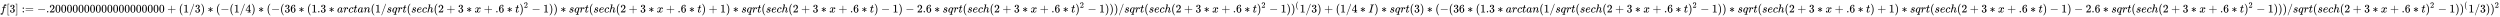
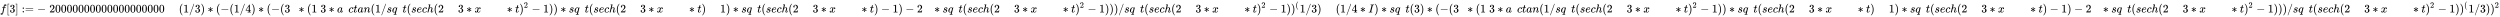
<svg xmlns="http://www.w3.org/2000/svg" xmlns:xlink="http://www.w3.org/1999/xlink" width="503.807ex" height="3.343ex" style="vertical-align: -0.838ex;" viewBox="0 -1078.4 216915.9 1439.2" role="img" focusable="false" aria-labelledby="MathJax-SVG-1-Title">
  <title id="MathJax-SVG-1-Title">{\displaystyle f[3]:=-.20000000000000000000+(1/3)*(-(1/4)*(-(36*(1.3*arctan(1/sqrt(sech(2+3*x+.6*t)^{2}-1))*sqrt(sech(2+3*x+.6*t)+1)*sqrt(sech(2+3*x+.6*t)-1)-2.6*sqrt(sech(2+3*x+.6*t)^{2}-1)))/sqrt(sech(2+3*x+.6*t)^{2}-1))^{(}1/3)+(1/4*I)*sqrt(3)*(-(36*(1.3*arctan(1/sqrt(sech(2+3*x+.6*t)^{2}-1))*sqrt(sech(2+3*x+.6*t)+1)*sqrt(sech(2+3*x+.6*t)-1)-2.6*sqrt(sech(2+3*x+.6*t)^{2}-1)))/sqrt(sech(2+3*x+.6*t)^{2}-1))^{(}1/3))^{2}}</title>
  <defs aria-hidden="true">
    <path stroke-width="1" id="E1-MJMATHI-66" d="M118 -162Q120 -162 124 -164T135 -167T147 -168Q160 -168 171 -155T187 -126Q197 -99 221 27T267 267T289 382V385H242Q195 385 192 387Q188 390 188 397L195 425Q197 430 203 430T250 431Q298 431 298 432Q298 434 307 482T319 540Q356 705 465 705Q502 703 526 683T550 630Q550 594 529 578T487 561Q443 561 443 603Q443 622 454 636T478 657L487 662Q471 668 457 668Q445 668 434 658T419 630Q412 601 403 552T387 469T380 433Q380 431 435 431Q480 431 487 430T498 424Q499 420 496 407T491 391Q489 386 482 386T428 385H372L349 263Q301 15 282 -47Q255 -132 212 -173Q175 -205 139 -205Q107 -205 81 -186T55 -132Q55 -95 76 -78T118 -61Q162 -61 162 -103Q162 -122 151 -136T127 -157L118 -162Z" />
    <path stroke-width="1" id="E1-MJMAIN-5B" d="M118 -250V750H255V710H158V-210H255V-250H118Z" />
    <path stroke-width="1" id="E1-MJMAIN-33" d="M127 463Q100 463 85 480T69 524Q69 579 117 622T233 665Q268 665 277 664Q351 652 390 611T430 522Q430 470 396 421T302 350L299 348Q299 347 308 345T337 336T375 315Q457 262 457 175Q457 96 395 37T238 -22Q158 -22 100 21T42 130Q42 158 60 175T105 193Q133 193 151 175T169 130Q169 119 166 110T159 94T148 82T136 74T126 70T118 67L114 66Q165 21 238 21Q293 21 321 74Q338 107 338 175V195Q338 290 274 322Q259 328 213 329L171 330L168 332Q166 335 166 348Q166 366 174 366Q202 366 232 371Q266 376 294 413T322 525V533Q322 590 287 612Q265 626 240 626Q208 626 181 615T143 592T132 580H135Q138 579 143 578T153 573T165 566T175 555T183 540T186 520Q186 498 172 481T127 463Z" />
    <path stroke-width="1" id="E1-MJMAIN-5D" d="M22 710V750H159V-250H22V-210H119V710H22Z" />
    <path stroke-width="1" id="E1-MJMAIN-3A" d="M78 370Q78 394 95 412T138 430Q162 430 180 414T199 371Q199 346 182 328T139 310T96 327T78 370ZM78 60Q78 84 95 102T138 120Q162 120 180 104T199 61Q199 36 182 18T139 0T96 17T78 60Z" />
    <path stroke-width="1" id="E1-MJMAIN-3D" d="M56 347Q56 360 70 367H707Q722 359 722 347Q722 336 708 328L390 327H72Q56 332 56 347ZM56 153Q56 168 72 173H708Q722 163 722 153Q722 140 707 133H70Q56 140 56 153Z" />
-     <path stroke-width="1" id="E1-MJMAIN-2212" d="M84 237T84 250T98 270H679Q694 262 694 250T679 230H98Q84 237 84 250Z" />
-     <path stroke-width="1" id="E1-MJMAIN-2E" d="M78 60Q78 84 95 102T138 120Q162 120 180 104T199 61Q199 36 182 18T139 0T96 17T78 60Z" />
+     <path stroke-width="1" id="E1-MJMAIN-2212" d="M84 237T84 250T98 270H679T679 230H98Q84 237 84 250Z" />
    <path stroke-width="1" id="E1-MJMAIN-32" d="M109 429Q82 429 66 447T50 491Q50 562 103 614T235 666Q326 666 387 610T449 465Q449 422 429 383T381 315T301 241Q265 210 201 149L142 93L218 92Q375 92 385 97Q392 99 409 186V189H449V186Q448 183 436 95T421 3V0H50V19V31Q50 38 56 46T86 81Q115 113 136 137Q145 147 170 174T204 211T233 244T261 278T284 308T305 340T320 369T333 401T340 431T343 464Q343 527 309 573T212 619Q179 619 154 602T119 569T109 550Q109 549 114 549Q132 549 151 535T170 489Q170 464 154 447T109 429Z" />
    <path stroke-width="1" id="E1-MJMAIN-30" d="M96 585Q152 666 249 666Q297 666 345 640T423 548Q460 465 460 320Q460 165 417 83Q397 41 362 16T301 -15T250 -22Q224 -22 198 -16T137 16T82 83Q39 165 39 320Q39 494 96 585ZM321 597Q291 629 250 629Q208 629 178 597Q153 571 145 525T137 333Q137 175 145 125T181 46Q209 16 250 16Q290 16 318 46Q347 76 354 130T362 333Q362 478 354 524T321 597Z" />
-     <path stroke-width="1" id="E1-MJMAIN-2B" d="M56 237T56 250T70 270H369V420L370 570Q380 583 389 583Q402 583 409 568V270H707Q722 262 722 250T707 230H409V-68Q401 -82 391 -82H389H387Q375 -82 369 -68V230H70Q56 237 56 250Z" />
    <path stroke-width="1" id="E1-MJMAIN-28" d="M94 250Q94 319 104 381T127 488T164 576T202 643T244 695T277 729T302 750H315H319Q333 750 333 741Q333 738 316 720T275 667T226 581T184 443T167 250T184 58T225 -81T274 -167T316 -220T333 -241Q333 -250 318 -250H315H302L274 -226Q180 -141 137 -14T94 250Z" />
    <path stroke-width="1" id="E1-MJMAIN-31" d="M213 578L200 573Q186 568 160 563T102 556H83V602H102Q149 604 189 617T245 641T273 663Q275 666 285 666Q294 666 302 660V361L303 61Q310 54 315 52T339 48T401 46H427V0H416Q395 3 257 3Q121 3 100 0H88V46H114Q136 46 152 46T177 47T193 50T201 52T207 57T213 61V578Z" />
    <path stroke-width="1" id="E1-MJMAIN-2F" d="M423 750Q432 750 438 744T444 730Q444 725 271 248T92 -240Q85 -250 75 -250Q68 -250 62 -245T56 -231Q56 -221 230 257T407 740Q411 750 423 750Z" />
    <path stroke-width="1" id="E1-MJMAIN-29" d="M60 749L64 750Q69 750 74 750H86L114 726Q208 641 251 514T294 250Q294 182 284 119T261 12T224 -76T186 -143T145 -194T113 -227T90 -246Q87 -249 86 -250H74Q66 -250 63 -250T58 -247T55 -238Q56 -237 66 -225Q221 -64 221 250T66 725Q56 737 55 738Q55 746 60 749Z" />
    <path stroke-width="1" id="E1-MJMAIN-2217" d="M229 286Q216 420 216 436Q216 454 240 464Q241 464 245 464T251 465Q263 464 273 456T283 436Q283 419 277 356T270 286L328 328Q384 369 389 372T399 375Q412 375 423 365T435 338Q435 325 425 315Q420 312 357 282T289 250L355 219L425 184Q434 175 434 161Q434 146 425 136T401 125Q393 125 383 131T328 171L270 213Q283 79 283 63Q283 53 276 44T250 35Q231 35 224 44T216 63Q216 80 222 143T229 213L171 171Q115 130 110 127Q106 124 100 124Q87 124 76 134T64 161Q64 166 64 169T67 175T72 181T81 188T94 195T113 204T138 215T170 230T210 250L74 315Q65 324 65 338Q65 353 74 363T98 374Q106 374 116 368T171 328L229 286Z" />
    <path stroke-width="1" id="E1-MJMAIN-34" d="M462 0Q444 3 333 3Q217 3 199 0H190V46H221Q241 46 248 46T265 48T279 53T286 61Q287 63 287 115V165H28V211L179 442Q332 674 334 675Q336 677 355 677H373L379 671V211H471V165H379V114Q379 73 379 66T385 54Q393 47 442 46H471V0H462ZM293 211V545L74 212L183 211H293Z" />
-     <path stroke-width="1" id="E1-MJMAIN-36" d="M42 313Q42 476 123 571T303 666Q372 666 402 630T432 550Q432 525 418 510T379 495Q356 495 341 509T326 548Q326 592 373 601Q351 623 311 626Q240 626 194 566Q147 500 147 364L148 360Q153 366 156 373Q197 433 263 433H267Q313 433 348 414Q372 400 396 374T435 317Q456 268 456 210V192Q456 169 451 149Q440 90 387 34T253 -22Q225 -22 199 -14T143 16T92 75T56 172T42 313ZM257 397Q227 397 205 380T171 335T154 278T148 216Q148 133 160 97T198 39Q222 21 251 21Q302 21 329 59Q342 77 347 104T352 209Q352 289 347 316T329 361Q302 397 257 397Z" />
    <path stroke-width="1" id="E1-MJMATHI-61" d="M33 157Q33 258 109 349T280 441Q331 441 370 392Q386 422 416 422Q429 422 439 414T449 394Q449 381 412 234T374 68Q374 43 381 35T402 26Q411 27 422 35Q443 55 463 131Q469 151 473 152Q475 153 483 153H487Q506 153 506 144Q506 138 501 117T481 63T449 13Q436 0 417 -8Q409 -10 393 -10Q359 -10 336 5T306 36L300 51Q299 52 296 50Q294 48 292 46Q233 -10 172 -10Q117 -10 75 30T33 157ZM351 328Q351 334 346 350T323 385T277 405Q242 405 210 374T160 293Q131 214 119 129Q119 126 119 118T118 106Q118 61 136 44T179 26Q217 26 254 59T298 110Q300 114 325 217T351 328Z" />
-     <path stroke-width="1" id="E1-MJMATHI-72" d="M21 287Q22 290 23 295T28 317T38 348T53 381T73 411T99 433T132 442Q161 442 183 430T214 408T225 388Q227 382 228 382T236 389Q284 441 347 441H350Q398 441 422 400Q430 381 430 363Q430 333 417 315T391 292T366 288Q346 288 334 299T322 328Q322 376 378 392Q356 405 342 405Q286 405 239 331Q229 315 224 298T190 165Q156 25 151 16Q138 -11 108 -11Q95 -11 87 -5T76 7T74 17Q74 30 114 189T154 366Q154 405 128 405Q107 405 92 377T68 316T57 280Q55 278 41 278H27Q21 284 21 287Z" />
    <path stroke-width="1" id="E1-MJMATHI-63" d="M34 159Q34 268 120 355T306 442Q362 442 394 418T427 355Q427 326 408 306T360 285Q341 285 330 295T319 325T330 359T352 380T366 386H367Q367 388 361 392T340 400T306 404Q276 404 249 390Q228 381 206 359Q162 315 142 235T121 119Q121 73 147 50Q169 26 205 26H209Q321 26 394 111Q403 121 406 121Q410 121 419 112T429 98T420 83T391 55T346 25T282 0T202 -11Q127 -11 81 37T34 159Z" />
    <path stroke-width="1" id="E1-MJMATHI-74" d="M26 385Q19 392 19 395Q19 399 22 411T27 425Q29 430 36 430T87 431H140L159 511Q162 522 166 540T173 566T179 586T187 603T197 615T211 624T229 626Q247 625 254 615T261 596Q261 589 252 549T232 470L222 433Q222 431 272 431H323Q330 424 330 420Q330 398 317 385H210L174 240Q135 80 135 68Q135 26 162 26Q197 26 230 60T283 144Q285 150 288 151T303 153H307Q322 153 322 145Q322 142 319 133Q314 117 301 95T267 48T216 6T155 -11Q125 -11 98 4T59 56Q57 64 57 83V101L92 241Q127 382 128 383Q128 385 77 385H26Z" />
    <path stroke-width="1" id="E1-MJMATHI-6E" d="M21 287Q22 293 24 303T36 341T56 388T89 425T135 442Q171 442 195 424T225 390T231 369Q231 367 232 367L243 378Q304 442 382 442Q436 442 469 415T503 336T465 179T427 52Q427 26 444 26Q450 26 453 27Q482 32 505 65T540 145Q542 153 560 153Q580 153 580 145Q580 144 576 130Q568 101 554 73T508 17T439 -10Q392 -10 371 17T350 73Q350 92 386 193T423 345Q423 404 379 404H374Q288 404 229 303L222 291L189 157Q156 26 151 16Q138 -11 108 -11Q95 -11 87 -5T76 7T74 17Q74 30 112 180T152 343Q153 348 153 366Q153 405 129 405Q91 405 66 305Q60 285 60 284Q58 278 41 278H27Q21 284 21 287Z" />
    <path stroke-width="1" id="E1-MJMATHI-73" d="M131 289Q131 321 147 354T203 415T300 442Q362 442 390 415T419 355Q419 323 402 308T364 292Q351 292 340 300T328 326Q328 342 337 354T354 372T367 378Q368 378 368 379Q368 382 361 388T336 399T297 405Q249 405 227 379T204 326Q204 301 223 291T278 274T330 259Q396 230 396 163Q396 135 385 107T352 51T289 7T195 -10Q118 -10 86 19T53 87Q53 126 74 143T118 160Q133 160 146 151T160 120Q160 94 142 76T111 58Q109 57 108 57T107 55Q108 52 115 47T146 34T201 27Q237 27 263 38T301 66T318 97T323 122Q323 150 302 164T254 181T195 196T148 231Q131 256 131 289Z" />
    <path stroke-width="1" id="E1-MJMATHI-71" d="M33 157Q33 258 109 349T280 441Q340 441 372 389Q373 390 377 395T388 406T404 418Q438 442 450 442Q454 442 457 439T460 434Q460 425 391 149Q320 -135 320 -139Q320 -147 365 -148H390Q396 -156 396 -157T393 -175Q389 -188 383 -194H370Q339 -192 262 -192Q234 -192 211 -192T174 -192T157 -193Q143 -193 143 -185Q143 -182 145 -170Q149 -154 152 -151T172 -148Q220 -148 230 -141Q238 -136 258 -53T279 32Q279 33 272 29Q224 -10 172 -10Q117 -10 75 30T33 157ZM352 326Q329 405 277 405Q242 405 210 374T160 293Q131 214 119 129Q119 126 119 118T118 106Q118 61 136 44T179 26Q233 26 290 98L298 109L352 326Z" />
    <path stroke-width="1" id="E1-MJMATHI-65" d="M39 168Q39 225 58 272T107 350T174 402T244 433T307 442H310Q355 442 388 420T421 355Q421 265 310 237Q261 224 176 223Q139 223 138 221Q138 219 132 186T125 128Q125 81 146 54T209 26T302 45T394 111Q403 121 406 121Q410 121 419 112T429 98T420 82T390 55T344 24T281 -1T205 -11Q126 -11 83 42T39 168ZM373 353Q367 405 305 405Q272 405 244 391T199 357T170 316T154 280T149 261Q149 260 169 260Q282 260 327 284T373 353Z" />
    <path stroke-width="1" id="E1-MJMATHI-68" d="M137 683Q138 683 209 688T282 694Q294 694 294 685Q294 674 258 534Q220 386 220 383Q220 381 227 388Q288 442 357 442Q411 442 444 415T478 336Q478 285 440 178T402 50Q403 36 407 31T422 26Q450 26 474 56T513 138Q516 149 519 151T535 153Q555 153 555 145Q555 144 551 130Q535 71 500 33Q466 -10 419 -10H414Q367 -10 346 17T325 74Q325 90 361 192T398 345Q398 404 354 404H349Q266 404 205 306L198 293L164 158Q132 28 127 16Q114 -11 83 -11Q69 -11 59 -2T48 16Q48 30 121 320L195 616Q195 629 188 632T149 637H128Q122 643 122 645T124 664Q129 683 137 683Z" />
    <path stroke-width="1" id="E1-MJMATHI-78" d="M52 289Q59 331 106 386T222 442Q257 442 286 424T329 379Q371 442 430 442Q467 442 494 420T522 361Q522 332 508 314T481 292T458 288Q439 288 427 299T415 328Q415 374 465 391Q454 404 425 404Q412 404 406 402Q368 386 350 336Q290 115 290 78Q290 50 306 38T341 26Q378 26 414 59T463 140Q466 150 469 151T485 153H489Q504 153 504 145Q504 144 502 134Q486 77 440 33T333 -11Q263 -11 227 52Q186 -10 133 -10H127Q78 -10 57 16T35 71Q35 103 54 123T99 143Q142 143 142 101Q142 81 130 66T107 46T94 41L91 40Q91 39 97 36T113 29T132 26Q168 26 194 71Q203 87 217 139T245 247T261 313Q266 340 266 352Q266 380 251 392T217 404Q177 404 142 372T93 290Q91 281 88 280T72 278H58Q52 284 52 289Z" />
    <path stroke-width="1" id="E1-MJMATHI-49" d="M43 1Q26 1 26 10Q26 12 29 24Q34 43 39 45Q42 46 54 46H60Q120 46 136 53Q137 53 138 54Q143 56 149 77T198 273Q210 318 216 344Q286 624 286 626Q284 630 284 631Q274 637 213 637H193Q184 643 189 662Q193 677 195 680T209 683H213Q285 681 359 681Q481 681 487 683H497Q504 676 504 672T501 655T494 639Q491 637 471 637Q440 637 407 634Q393 631 388 623Q381 609 337 432Q326 385 315 341Q245 65 245 59Q245 52 255 50T307 46H339Q345 38 345 37T342 19Q338 6 332 0H316Q279 2 179 2Q143 2 113 2T65 2T43 1Z" />
  </defs>
  <g stroke="currentColor" fill="currentColor" stroke-width="0" transform="matrix(1 0 0 -1 0 0)" aria-hidden="true">
    <use xlink:href="#E1-MJMATHI-66" x="0" y="0" />
    <use xlink:href="#E1-MJMAIN-5B" x="550" y="0" />
    <use xlink:href="#E1-MJMAIN-33" x="829" y="0" />
    <use xlink:href="#E1-MJMAIN-5D" x="1329" y="0" />
    <g transform="translate(1885,0)">
      <use xlink:href="#E1-MJMAIN-3A" />
      <use xlink:href="#E1-MJMAIN-3D" x="278" y="0" />
    </g>
    <use xlink:href="#E1-MJMAIN-2212" x="3220" y="0" />
    <g transform="translate(3999,0)">
      <use xlink:href="#E1-MJMAIN-2E" />
      <use xlink:href="#E1-MJMAIN-32" x="278" y="0" />
      <use xlink:href="#E1-MJMAIN-30" x="779" y="0" />
      <use xlink:href="#E1-MJMAIN-30" x="1279" y="0" />
      <use xlink:href="#E1-MJMAIN-30" x="1780" y="0" />
      <use xlink:href="#E1-MJMAIN-30" x="2280" y="0" />
      <use xlink:href="#E1-MJMAIN-30" x="2781" y="0" />
      <use xlink:href="#E1-MJMAIN-30" x="3281" y="0" />
      <use xlink:href="#E1-MJMAIN-30" x="3782" y="0" />
      <use xlink:href="#E1-MJMAIN-30" x="4282" y="0" />
      <use xlink:href="#E1-MJMAIN-30" x="4783" y="0" />
      <use xlink:href="#E1-MJMAIN-30" x="5283" y="0" />
      <use xlink:href="#E1-MJMAIN-30" x="5784" y="0" />
      <use xlink:href="#E1-MJMAIN-30" x="6284" y="0" />
      <use xlink:href="#E1-MJMAIN-30" x="6785" y="0" />
      <use xlink:href="#E1-MJMAIN-30" x="7285" y="0" />
      <use xlink:href="#E1-MJMAIN-30" x="7786" y="0" />
      <use xlink:href="#E1-MJMAIN-30" x="8286" y="0" />
      <use xlink:href="#E1-MJMAIN-30" x="8787" y="0" />
      <use xlink:href="#E1-MJMAIN-30" x="9287" y="0" />
      <use xlink:href="#E1-MJMAIN-30" x="9788" y="0" />
    </g>
    <use xlink:href="#E1-MJMAIN-2B" x="14509" y="0" />
    <use xlink:href="#E1-MJMAIN-28" x="15510" y="0" />
    <use xlink:href="#E1-MJMAIN-31" x="15900" y="0" />
    <use xlink:href="#E1-MJMAIN-2F" x="16400" y="0" />
    <use xlink:href="#E1-MJMAIN-33" x="16901" y="0" />
    <use xlink:href="#E1-MJMAIN-29" x="17401" y="0" />
    <use xlink:href="#E1-MJMAIN-2217" x="18013" y="0" />
    <use xlink:href="#E1-MJMAIN-28" x="18735" y="0" />
    <use xlink:href="#E1-MJMAIN-2212" x="19125" y="0" />
    <use xlink:href="#E1-MJMAIN-28" x="19903" y="0" />
    <use xlink:href="#E1-MJMAIN-31" x="20293" y="0" />
    <use xlink:href="#E1-MJMAIN-2F" x="20793" y="0" />
    <use xlink:href="#E1-MJMAIN-34" x="21294" y="0" />
    <use xlink:href="#E1-MJMAIN-29" x="21794" y="0" />
    <use xlink:href="#E1-MJMAIN-2217" x="22406" y="0" />
    <use xlink:href="#E1-MJMAIN-28" x="23129" y="0" />
    <use xlink:href="#E1-MJMAIN-2212" x="23518" y="0" />
    <use xlink:href="#E1-MJMAIN-28" x="24297" y="0" />
    <g transform="translate(24686,0)">
      <use xlink:href="#E1-MJMAIN-33" />
      <use xlink:href="#E1-MJMAIN-36" x="500" y="0" />
    </g>
    <use xlink:href="#E1-MJMAIN-2217" x="25910" y="0" />
    <use xlink:href="#E1-MJMAIN-28" x="26632" y="0" />
    <g transform="translate(27022,0)">
      <use xlink:href="#E1-MJMAIN-31" />
      <use xlink:href="#E1-MJMAIN-2E" x="500" y="0" />
      <use xlink:href="#E1-MJMAIN-33" x="779" y="0" />
    </g>
    <use xlink:href="#E1-MJMAIN-2217" x="28524" y="0" />
    <use xlink:href="#E1-MJMATHI-61" x="29246" y="0" />
    <use xlink:href="#E1-MJMATHI-72" x="29776" y="0" />
    <use xlink:href="#E1-MJMATHI-63" x="30227" y="0" />
    <use xlink:href="#E1-MJMATHI-74" x="30661" y="0" />
    <use xlink:href="#E1-MJMATHI-61" x="31022" y="0" />
    <use xlink:href="#E1-MJMATHI-6E" x="31552" y="0" />
    <use xlink:href="#E1-MJMAIN-28" x="32152" y="0" />
    <use xlink:href="#E1-MJMAIN-31" x="32542" y="0" />
    <use xlink:href="#E1-MJMAIN-2F" x="33042" y="0" />
    <use xlink:href="#E1-MJMATHI-73" x="33543" y="0" />
    <use xlink:href="#E1-MJMATHI-71" x="34012" y="0" />
    <use xlink:href="#E1-MJMATHI-72" x="34473" y="0" />
    <use xlink:href="#E1-MJMATHI-74" x="34924" y="0" />
    <use xlink:href="#E1-MJMAIN-28" x="35286" y="0" />
    <use xlink:href="#E1-MJMATHI-73" x="35675" y="0" />
    <use xlink:href="#E1-MJMATHI-65" x="36145" y="0" />
    <use xlink:href="#E1-MJMATHI-63" x="36611" y="0" />
    <use xlink:href="#E1-MJMATHI-68" x="37045" y="0" />
    <use xlink:href="#E1-MJMAIN-28" x="37621" y="0" />
    <use xlink:href="#E1-MJMAIN-32" x="38011" y="0" />
    <use xlink:href="#E1-MJMAIN-2B" x="38734" y="0" />
    <use xlink:href="#E1-MJMAIN-33" x="39734" y="0" />
    <use xlink:href="#E1-MJMAIN-2217" x="40457" y="0" />
    <use xlink:href="#E1-MJMATHI-78" x="41180" y="0" />
    <use xlink:href="#E1-MJMAIN-2B" x="41974" y="0" />
    <g transform="translate(42975,0)">
      <use xlink:href="#E1-MJMAIN-2E" />
      <use xlink:href="#E1-MJMAIN-36" x="278" y="0" />
    </g>
    <use xlink:href="#E1-MJMAIN-2217" x="43976" y="0" />
    <use xlink:href="#E1-MJMATHI-74" x="44699" y="0" />
    <g transform="translate(45061,0)">
      <use xlink:href="#E1-MJMAIN-29" x="0" y="0" />
      <use transform="scale(0.707)" xlink:href="#E1-MJMAIN-32" x="550" y="583" />
    </g>
    <use xlink:href="#E1-MJMAIN-2212" x="46126" y="0" />
    <use xlink:href="#E1-MJMAIN-31" x="47127" y="0" />
    <use xlink:href="#E1-MJMAIN-29" x="47627" y="0" />
    <use xlink:href="#E1-MJMAIN-29" x="48017" y="0" />
    <use xlink:href="#E1-MJMAIN-2217" x="48629" y="0" />
    <use xlink:href="#E1-MJMATHI-73" x="49351" y="0" />
    <use xlink:href="#E1-MJMATHI-71" x="49821" y="0" />
    <use xlink:href="#E1-MJMATHI-72" x="50281" y="0" />
    <use xlink:href="#E1-MJMATHI-74" x="50733" y="0" />
    <use xlink:href="#E1-MJMAIN-28" x="51094" y="0" />
    <use xlink:href="#E1-MJMATHI-73" x="51484" y="0" />
    <use xlink:href="#E1-MJMATHI-65" x="51953" y="0" />
    <use xlink:href="#E1-MJMATHI-63" x="52420" y="0" />
    <use xlink:href="#E1-MJMATHI-68" x="52853" y="0" />
    <use xlink:href="#E1-MJMAIN-28" x="53430" y="0" />
    <use xlink:href="#E1-MJMAIN-32" x="53819" y="0" />
    <use xlink:href="#E1-MJMAIN-2B" x="54542" y="0" />
    <use xlink:href="#E1-MJMAIN-33" x="55543" y="0" />
    <use xlink:href="#E1-MJMAIN-2217" x="56266" y="0" />
    <use xlink:href="#E1-MJMATHI-78" x="56988" y="0" />
    <use xlink:href="#E1-MJMAIN-2B" x="57783" y="0" />
    <g transform="translate(58784,0)">
      <use xlink:href="#E1-MJMAIN-2E" />
      <use xlink:href="#E1-MJMAIN-36" x="278" y="0" />
    </g>
    <use xlink:href="#E1-MJMAIN-2217" x="59785" y="0" />
    <use xlink:href="#E1-MJMATHI-74" x="60508" y="0" />
    <use xlink:href="#E1-MJMAIN-29" x="60869" y="0" />
    <use xlink:href="#E1-MJMAIN-2B" x="61481" y="0" />
    <use xlink:href="#E1-MJMAIN-31" x="62482" y="0" />
    <use xlink:href="#E1-MJMAIN-29" x="62982" y="0" />
    <use xlink:href="#E1-MJMAIN-2217" x="63594" y="0" />
    <use xlink:href="#E1-MJMATHI-73" x="64317" y="0" />
    <use xlink:href="#E1-MJMATHI-71" x="64786" y="0" />
    <use xlink:href="#E1-MJMATHI-72" x="65247" y="0" />
    <use xlink:href="#E1-MJMATHI-74" x="65698" y="0" />
    <use xlink:href="#E1-MJMAIN-28" x="66060" y="0" />
    <use xlink:href="#E1-MJMATHI-73" x="66449" y="0" />
    <use xlink:href="#E1-MJMATHI-65" x="66919" y="0" />
    <use xlink:href="#E1-MJMATHI-63" x="67385" y="0" />
    <use xlink:href="#E1-MJMATHI-68" x="67819" y="0" />
    <use xlink:href="#E1-MJMAIN-28" x="68395" y="0" />
    <use xlink:href="#E1-MJMAIN-32" x="68785" y="0" />
    <use xlink:href="#E1-MJMAIN-2B" x="69507" y="0" />
    <use xlink:href="#E1-MJMAIN-33" x="70508" y="0" />
    <use xlink:href="#E1-MJMAIN-2217" x="71231" y="0" />
    <use xlink:href="#E1-MJMATHI-78" x="71953" y="0" />
    <use xlink:href="#E1-MJMAIN-2B" x="72748" y="0" />
    <g transform="translate(73749,0)">
      <use xlink:href="#E1-MJMAIN-2E" />
      <use xlink:href="#E1-MJMAIN-36" x="278" y="0" />
    </g>
    <use xlink:href="#E1-MJMAIN-2217" x="74750" y="0" />
    <use xlink:href="#E1-MJMATHI-74" x="75473" y="0" />
    <use xlink:href="#E1-MJMAIN-29" x="75834" y="0" />
    <use xlink:href="#E1-MJMAIN-2212" x="76446" y="0" />
    <use xlink:href="#E1-MJMAIN-31" x="77447" y="0" />
    <use xlink:href="#E1-MJMAIN-29" x="77947" y="0" />
    <use xlink:href="#E1-MJMAIN-2212" x="78559" y="0" />
    <g transform="translate(79560,0)">
      <use xlink:href="#E1-MJMAIN-32" />
      <use xlink:href="#E1-MJMAIN-2E" x="500" y="0" />
      <use xlink:href="#E1-MJMAIN-36" x="779" y="0" />
    </g>
    <use xlink:href="#E1-MJMAIN-2217" x="81061" y="0" />
    <use xlink:href="#E1-MJMATHI-73" x="81784" y="0" />
    <use xlink:href="#E1-MJMATHI-71" x="82254" y="0" />
    <use xlink:href="#E1-MJMATHI-72" x="82714" y="0" />
    <use xlink:href="#E1-MJMATHI-74" x="83166" y="0" />
    <use xlink:href="#E1-MJMAIN-28" x="83527" y="0" />
    <use xlink:href="#E1-MJMATHI-73" x="83917" y="0" />
    <use xlink:href="#E1-MJMATHI-65" x="84386" y="0" />
    <use xlink:href="#E1-MJMATHI-63" x="84853" y="0" />
    <use xlink:href="#E1-MJMATHI-68" x="85286" y="0" />
    <use xlink:href="#E1-MJMAIN-28" x="85863" y="0" />
    <use xlink:href="#E1-MJMAIN-32" x="86252" y="0" />
    <use xlink:href="#E1-MJMAIN-2B" x="86975" y="0" />
    <use xlink:href="#E1-MJMAIN-33" x="87976" y="0" />
    <use xlink:href="#E1-MJMAIN-2217" x="88698" y="0" />
    <use xlink:href="#E1-MJMATHI-78" x="89421" y="0" />
    <use xlink:href="#E1-MJMAIN-2B" x="90216" y="0" />
    <g transform="translate(91216,0)">
      <use xlink:href="#E1-MJMAIN-2E" />
      <use xlink:href="#E1-MJMAIN-36" x="278" y="0" />
    </g>
    <use xlink:href="#E1-MJMAIN-2217" x="92218" y="0" />
    <use xlink:href="#E1-MJMATHI-74" x="92940" y="0" />
    <g transform="translate(93302,0)">
      <use xlink:href="#E1-MJMAIN-29" x="0" y="0" />
      <use transform="scale(0.707)" xlink:href="#E1-MJMAIN-32" x="550" y="583" />
    </g>
    <use xlink:href="#E1-MJMAIN-2212" x="94368" y="0" />
    <use xlink:href="#E1-MJMAIN-31" x="95368" y="0" />
    <use xlink:href="#E1-MJMAIN-29" x="95869" y="0" />
    <use xlink:href="#E1-MJMAIN-29" x="96258" y="0" />
    <use xlink:href="#E1-MJMAIN-29" x="96648" y="0" />
    <use xlink:href="#E1-MJMAIN-2F" x="97037" y="0" />
    <use xlink:href="#E1-MJMATHI-73" x="97538" y="0" />
    <use xlink:href="#E1-MJMATHI-71" x="98007" y="0" />
    <use xlink:href="#E1-MJMATHI-72" x="98468" y="0" />
    <use xlink:href="#E1-MJMATHI-74" x="98919" y="0" />
    <use xlink:href="#E1-MJMAIN-28" x="99281" y="0" />
    <use xlink:href="#E1-MJMATHI-73" x="99670" y="0" />
    <use xlink:href="#E1-MJMATHI-65" x="100140" y="0" />
    <use xlink:href="#E1-MJMATHI-63" x="100606" y="0" />
    <use xlink:href="#E1-MJMATHI-68" x="101040" y="0" />
    <use xlink:href="#E1-MJMAIN-28" x="101616" y="0" />
    <use xlink:href="#E1-MJMAIN-32" x="102006" y="0" />
    <use xlink:href="#E1-MJMAIN-2B" x="102728" y="0" />
    <use xlink:href="#E1-MJMAIN-33" x="103729" y="0" />
    <use xlink:href="#E1-MJMAIN-2217" x="104452" y="0" />
    <use xlink:href="#E1-MJMATHI-78" x="105175" y="0" />
    <use xlink:href="#E1-MJMAIN-2B" x="105969" y="0" />
    <g transform="translate(106970,0)">
      <use xlink:href="#E1-MJMAIN-2E" />
      <use xlink:href="#E1-MJMAIN-36" x="278" y="0" />
    </g>
    <use xlink:href="#E1-MJMAIN-2217" x="107971" y="0" />
    <use xlink:href="#E1-MJMATHI-74" x="108694" y="0" />
    <g transform="translate(109056,0)">
      <use xlink:href="#E1-MJMAIN-29" x="0" y="0" />
      <use transform="scale(0.707)" xlink:href="#E1-MJMAIN-32" x="550" y="583" />
    </g>
    <use xlink:href="#E1-MJMAIN-2212" x="110121" y="0" />
    <use xlink:href="#E1-MJMAIN-31" x="111122" y="0" />
    <use xlink:href="#E1-MJMAIN-29" x="111622" y="0" />
    <g transform="translate(112012,0)">
      <use xlink:href="#E1-MJMAIN-29" x="0" y="0" />
      <use transform="scale(0.707)" xlink:href="#E1-MJMAIN-28" x="550" y="583" />
    </g>
    <use xlink:href="#E1-MJMAIN-31" x="112777" y="0" />
    <use xlink:href="#E1-MJMAIN-2F" x="113277" y="0" />
    <use xlink:href="#E1-MJMAIN-33" x="113778" y="0" />
    <use xlink:href="#E1-MJMAIN-29" x="114278" y="0" />
    <use xlink:href="#E1-MJMAIN-2B" x="114890" y="0" />
    <use xlink:href="#E1-MJMAIN-28" x="115891" y="0" />
    <use xlink:href="#E1-MJMAIN-31" x="116280" y="0" />
    <use xlink:href="#E1-MJMAIN-2F" x="116781" y="0" />
    <use xlink:href="#E1-MJMAIN-34" x="117281" y="0" />
    <use xlink:href="#E1-MJMAIN-2217" x="118004" y="0" />
    <use xlink:href="#E1-MJMATHI-49" x="118727" y="0" />
    <use xlink:href="#E1-MJMAIN-29" x="119231" y="0" />
    <use xlink:href="#E1-MJMAIN-2217" x="119843" y="0" />
    <use xlink:href="#E1-MJMATHI-73" x="120566" y="0" />
    <use xlink:href="#E1-MJMATHI-71" x="121035" y="0" />
    <use xlink:href="#E1-MJMATHI-72" x="121496" y="0" />
    <use xlink:href="#E1-MJMATHI-74" x="121947" y="0" />
    <use xlink:href="#E1-MJMAIN-28" x="122309" y="0" />
    <use xlink:href="#E1-MJMAIN-33" x="122698" y="0" />
    <use xlink:href="#E1-MJMAIN-29" x="123199" y="0" />
    <use xlink:href="#E1-MJMAIN-2217" x="123810" y="0" />
    <use xlink:href="#E1-MJMAIN-28" x="124533" y="0" />
    <use xlink:href="#E1-MJMAIN-2212" x="124923" y="0" />
    <use xlink:href="#E1-MJMAIN-28" x="125701" y="0" />
    <g transform="translate(126091,0)">
      <use xlink:href="#E1-MJMAIN-33" />
      <use xlink:href="#E1-MJMAIN-36" x="500" y="0" />
    </g>
    <use xlink:href="#E1-MJMAIN-2217" x="127314" y="0" />
    <use xlink:href="#E1-MJMAIN-28" x="128037" y="0" />
    <g transform="translate(128426,0)">
      <use xlink:href="#E1-MJMAIN-31" />
      <use xlink:href="#E1-MJMAIN-2E" x="500" y="0" />
      <use xlink:href="#E1-MJMAIN-33" x="779" y="0" />
    </g>
    <use xlink:href="#E1-MJMAIN-2217" x="129928" y="0" />
    <use xlink:href="#E1-MJMATHI-61" x="130650" y="0" />
    <use xlink:href="#E1-MJMATHI-72" x="131180" y="0" />
    <use xlink:href="#E1-MJMATHI-63" x="131631" y="0" />
    <use xlink:href="#E1-MJMATHI-74" x="132065" y="0" />
    <use xlink:href="#E1-MJMATHI-61" x="132426" y="0" />
    <use xlink:href="#E1-MJMATHI-6E" x="132956" y="0" />
    <use xlink:href="#E1-MJMAIN-28" x="133556" y="0" />
    <use xlink:href="#E1-MJMAIN-31" x="133946" y="0" />
    <use xlink:href="#E1-MJMAIN-2F" x="134446" y="0" />
    <use xlink:href="#E1-MJMATHI-73" x="134947" y="0" />
    <use xlink:href="#E1-MJMATHI-71" x="135416" y="0" />
    <use xlink:href="#E1-MJMATHI-72" x="135877" y="0" />
    <use xlink:href="#E1-MJMATHI-74" x="136328" y="0" />
    <use xlink:href="#E1-MJMAIN-28" x="136690" y="0" />
    <use xlink:href="#E1-MJMATHI-73" x="137079" y="0" />
    <use xlink:href="#E1-MJMATHI-65" x="137549" y="0" />
    <use xlink:href="#E1-MJMATHI-63" x="138015" y="0" />
    <use xlink:href="#E1-MJMATHI-68" x="138449" y="0" />
    <use xlink:href="#E1-MJMAIN-28" x="139025" y="0" />
    <use xlink:href="#E1-MJMAIN-32" x="139415" y="0" />
    <use xlink:href="#E1-MJMAIN-2B" x="140138" y="0" />
    <use xlink:href="#E1-MJMAIN-33" x="141138" y="0" />
    <use xlink:href="#E1-MJMAIN-2217" x="141861" y="0" />
    <use xlink:href="#E1-MJMATHI-78" x="142584" y="0" />
    <use xlink:href="#E1-MJMAIN-2B" x="143379" y="0" />
    <g transform="translate(144379,0)">
      <use xlink:href="#E1-MJMAIN-2E" />
      <use xlink:href="#E1-MJMAIN-36" x="278" y="0" />
    </g>
    <use xlink:href="#E1-MJMAIN-2217" x="145381" y="0" />
    <use xlink:href="#E1-MJMATHI-74" x="146103" y="0" />
    <g transform="translate(146465,0)">
      <use xlink:href="#E1-MJMAIN-29" x="0" y="0" />
      <use transform="scale(0.707)" xlink:href="#E1-MJMAIN-32" x="550" y="583" />
    </g>
    <use xlink:href="#E1-MJMAIN-2212" x="147530" y="0" />
    <use xlink:href="#E1-MJMAIN-31" x="148531" y="0" />
    <use xlink:href="#E1-MJMAIN-29" x="149032" y="0" />
    <use xlink:href="#E1-MJMAIN-29" x="149421" y="0" />
    <use xlink:href="#E1-MJMAIN-2217" x="150033" y="0" />
    <use xlink:href="#E1-MJMATHI-73" x="150756" y="0" />
    <use xlink:href="#E1-MJMATHI-71" x="151225" y="0" />
    <use xlink:href="#E1-MJMATHI-72" x="151686" y="0" />
    <use xlink:href="#E1-MJMATHI-74" x="152137" y="0" />
    <use xlink:href="#E1-MJMAIN-28" x="152499" y="0" />
    <use xlink:href="#E1-MJMATHI-73" x="152888" y="0" />
    <use xlink:href="#E1-MJMATHI-65" x="153358" y="0" />
    <use xlink:href="#E1-MJMATHI-63" x="153824" y="0" />
    <use xlink:href="#E1-MJMATHI-68" x="154258" y="0" />
    <use xlink:href="#E1-MJMAIN-28" x="154834" y="0" />
    <use xlink:href="#E1-MJMAIN-32" x="155224" y="0" />
    <use xlink:href="#E1-MJMAIN-2B" x="155946" y="0" />
    <use xlink:href="#E1-MJMAIN-33" x="156947" y="0" />
    <use xlink:href="#E1-MJMAIN-2217" x="157670" y="0" />
    <use xlink:href="#E1-MJMATHI-78" x="158392" y="0" />
    <use xlink:href="#E1-MJMAIN-2B" x="159187" y="0" />
    <g transform="translate(160188,0)">
      <use xlink:href="#E1-MJMAIN-2E" />
      <use xlink:href="#E1-MJMAIN-36" x="278" y="0" />
    </g>
    <use xlink:href="#E1-MJMAIN-2217" x="161189" y="0" />
    <use xlink:href="#E1-MJMATHI-74" x="161912" y="0" />
    <use xlink:href="#E1-MJMAIN-29" x="162273" y="0" />
    <use xlink:href="#E1-MJMAIN-2B" x="162885" y="0" />
    <use xlink:href="#E1-MJMAIN-31" x="163886" y="0" />
    <use xlink:href="#E1-MJMAIN-29" x="164386" y="0" />
    <use xlink:href="#E1-MJMAIN-2217" x="164998" y="0" />
    <use xlink:href="#E1-MJMATHI-73" x="165721" y="0" />
    <use xlink:href="#E1-MJMATHI-71" x="166190" y="0" />
    <use xlink:href="#E1-MJMATHI-72" x="166651" y="0" />
    <use xlink:href="#E1-MJMATHI-74" x="167102" y="0" />
    <use xlink:href="#E1-MJMAIN-28" x="167464" y="0" />
    <use xlink:href="#E1-MJMATHI-73" x="167853" y="0" />
    <use xlink:href="#E1-MJMATHI-65" x="168323" y="0" />
    <use xlink:href="#E1-MJMATHI-63" x="168789" y="0" />
    <use xlink:href="#E1-MJMATHI-68" x="169223" y="0" />
    <use xlink:href="#E1-MJMAIN-28" x="169799" y="0" />
    <use xlink:href="#E1-MJMAIN-32" x="170189" y="0" />
    <use xlink:href="#E1-MJMAIN-2B" x="170911" y="0" />
    <use xlink:href="#E1-MJMAIN-33" x="171912" y="0" />
    <use xlink:href="#E1-MJMAIN-2217" x="172635" y="0" />
    <use xlink:href="#E1-MJMATHI-78" x="173358" y="0" />
    <use xlink:href="#E1-MJMAIN-2B" x="174152" y="0" />
    <g transform="translate(175153,0)">
      <use xlink:href="#E1-MJMAIN-2E" />
      <use xlink:href="#E1-MJMAIN-36" x="278" y="0" />
    </g>
    <use xlink:href="#E1-MJMAIN-2217" x="176154" y="0" />
    <use xlink:href="#E1-MJMATHI-74" x="176877" y="0" />
    <use xlink:href="#E1-MJMAIN-29" x="177238" y="0" />
    <use xlink:href="#E1-MJMAIN-2212" x="177850" y="0" />
    <use xlink:href="#E1-MJMAIN-31" x="178851" y="0" />
    <use xlink:href="#E1-MJMAIN-29" x="179351" y="0" />
    <use xlink:href="#E1-MJMAIN-2212" x="179963" y="0" />
    <g transform="translate(180964,0)">
      <use xlink:href="#E1-MJMAIN-32" />
      <use xlink:href="#E1-MJMAIN-2E" x="500" y="0" />
      <use xlink:href="#E1-MJMAIN-36" x="779" y="0" />
    </g>
    <use xlink:href="#E1-MJMAIN-2217" x="182466" y="0" />
    <use xlink:href="#E1-MJMATHI-73" x="183188" y="0" />
    <use xlink:href="#E1-MJMATHI-71" x="183658" y="0" />
    <use xlink:href="#E1-MJMATHI-72" x="184118" y="0" />
    <use xlink:href="#E1-MJMATHI-74" x="184570" y="0" />
    <use xlink:href="#E1-MJMAIN-28" x="184931" y="0" />
    <use xlink:href="#E1-MJMATHI-73" x="185321" y="0" />
    <use xlink:href="#E1-MJMATHI-65" x="185790" y="0" />
    <use xlink:href="#E1-MJMATHI-63" x="186257" y="0" />
    <use xlink:href="#E1-MJMATHI-68" x="186690" y="0" />
    <use xlink:href="#E1-MJMAIN-28" x="187267" y="0" />
    <use xlink:href="#E1-MJMAIN-32" x="187656" y="0" />
    <use xlink:href="#E1-MJMAIN-2B" x="188379" y="0" />
    <use xlink:href="#E1-MJMAIN-33" x="189380" y="0" />
    <use xlink:href="#E1-MJMAIN-2217" x="190102" y="0" />
    <use xlink:href="#E1-MJMATHI-78" x="190825" y="0" />
    <use xlink:href="#E1-MJMAIN-2B" x="191620" y="0" />
    <g transform="translate(192621,0)">
      <use xlink:href="#E1-MJMAIN-2E" />
      <use xlink:href="#E1-MJMAIN-36" x="278" y="0" />
    </g>
    <use xlink:href="#E1-MJMAIN-2217" x="193622" y="0" />
    <use xlink:href="#E1-MJMATHI-74" x="194345" y="0" />
    <g transform="translate(194706,0)">
      <use xlink:href="#E1-MJMAIN-29" x="0" y="0" />
      <use transform="scale(0.707)" xlink:href="#E1-MJMAIN-32" x="550" y="583" />
    </g>
    <use xlink:href="#E1-MJMAIN-2212" x="195772" y="0" />
    <use xlink:href="#E1-MJMAIN-31" x="196772" y="0" />
    <use xlink:href="#E1-MJMAIN-29" x="197273" y="0" />
    <use xlink:href="#E1-MJMAIN-29" x="197662" y="0" />
    <use xlink:href="#E1-MJMAIN-29" x="198052" y="0" />
    <use xlink:href="#E1-MJMAIN-2F" x="198441" y="0" />
    <use xlink:href="#E1-MJMATHI-73" x="198942" y="0" />
    <use xlink:href="#E1-MJMATHI-71" x="199411" y="0" />
    <use xlink:href="#E1-MJMATHI-72" x="199872" y="0" />
    <use xlink:href="#E1-MJMATHI-74" x="200323" y="0" />
    <use xlink:href="#E1-MJMAIN-28" x="200685" y="0" />
    <use xlink:href="#E1-MJMATHI-73" x="201074" y="0" />
    <use xlink:href="#E1-MJMATHI-65" x="201544" y="0" />
    <use xlink:href="#E1-MJMATHI-63" x="202010" y="0" />
    <use xlink:href="#E1-MJMATHI-68" x="202444" y="0" />
    <use xlink:href="#E1-MJMAIN-28" x="203020" y="0" />
    <use xlink:href="#E1-MJMAIN-32" x="203410" y="0" />
    <use xlink:href="#E1-MJMAIN-2B" x="204133" y="0" />
    <use xlink:href="#E1-MJMAIN-33" x="205133" y="0" />
    <use xlink:href="#E1-MJMAIN-2217" x="205856" y="0" />
    <use xlink:href="#E1-MJMATHI-78" x="206579" y="0" />
    <use xlink:href="#E1-MJMAIN-2B" x="207374" y="0" />
    <g transform="translate(208374,0)">
      <use xlink:href="#E1-MJMAIN-2E" />
      <use xlink:href="#E1-MJMAIN-36" x="278" y="0" />
    </g>
    <use xlink:href="#E1-MJMAIN-2217" x="209376" y="0" />
    <use xlink:href="#E1-MJMATHI-74" x="210098" y="0" />
    <g transform="translate(210460,0)">
      <use xlink:href="#E1-MJMAIN-29" x="0" y="0" />
      <use transform="scale(0.707)" xlink:href="#E1-MJMAIN-32" x="550" y="583" />
    </g>
    <use xlink:href="#E1-MJMAIN-2212" x="211525" y="0" />
    <use xlink:href="#E1-MJMAIN-31" x="212526" y="0" />
    <use xlink:href="#E1-MJMAIN-29" x="213027" y="0" />
    <g transform="translate(213416,0)">
      <use xlink:href="#E1-MJMAIN-29" x="0" y="0" />
      <use transform="scale(0.707)" xlink:href="#E1-MJMAIN-28" x="550" y="583" />
    </g>
    <use xlink:href="#E1-MJMAIN-31" x="214181" y="0" />
    <use xlink:href="#E1-MJMAIN-2F" x="214682" y="0" />
    <use xlink:href="#E1-MJMAIN-33" x="215182" y="0" />
    <use xlink:href="#E1-MJMAIN-29" x="215683" y="0" />
    <g transform="translate(216072,0)">
      <use xlink:href="#E1-MJMAIN-29" x="0" y="0" />
      <use transform="scale(0.707)" xlink:href="#E1-MJMAIN-32" x="550" y="583" />
    </g>
  </g>
</svg>